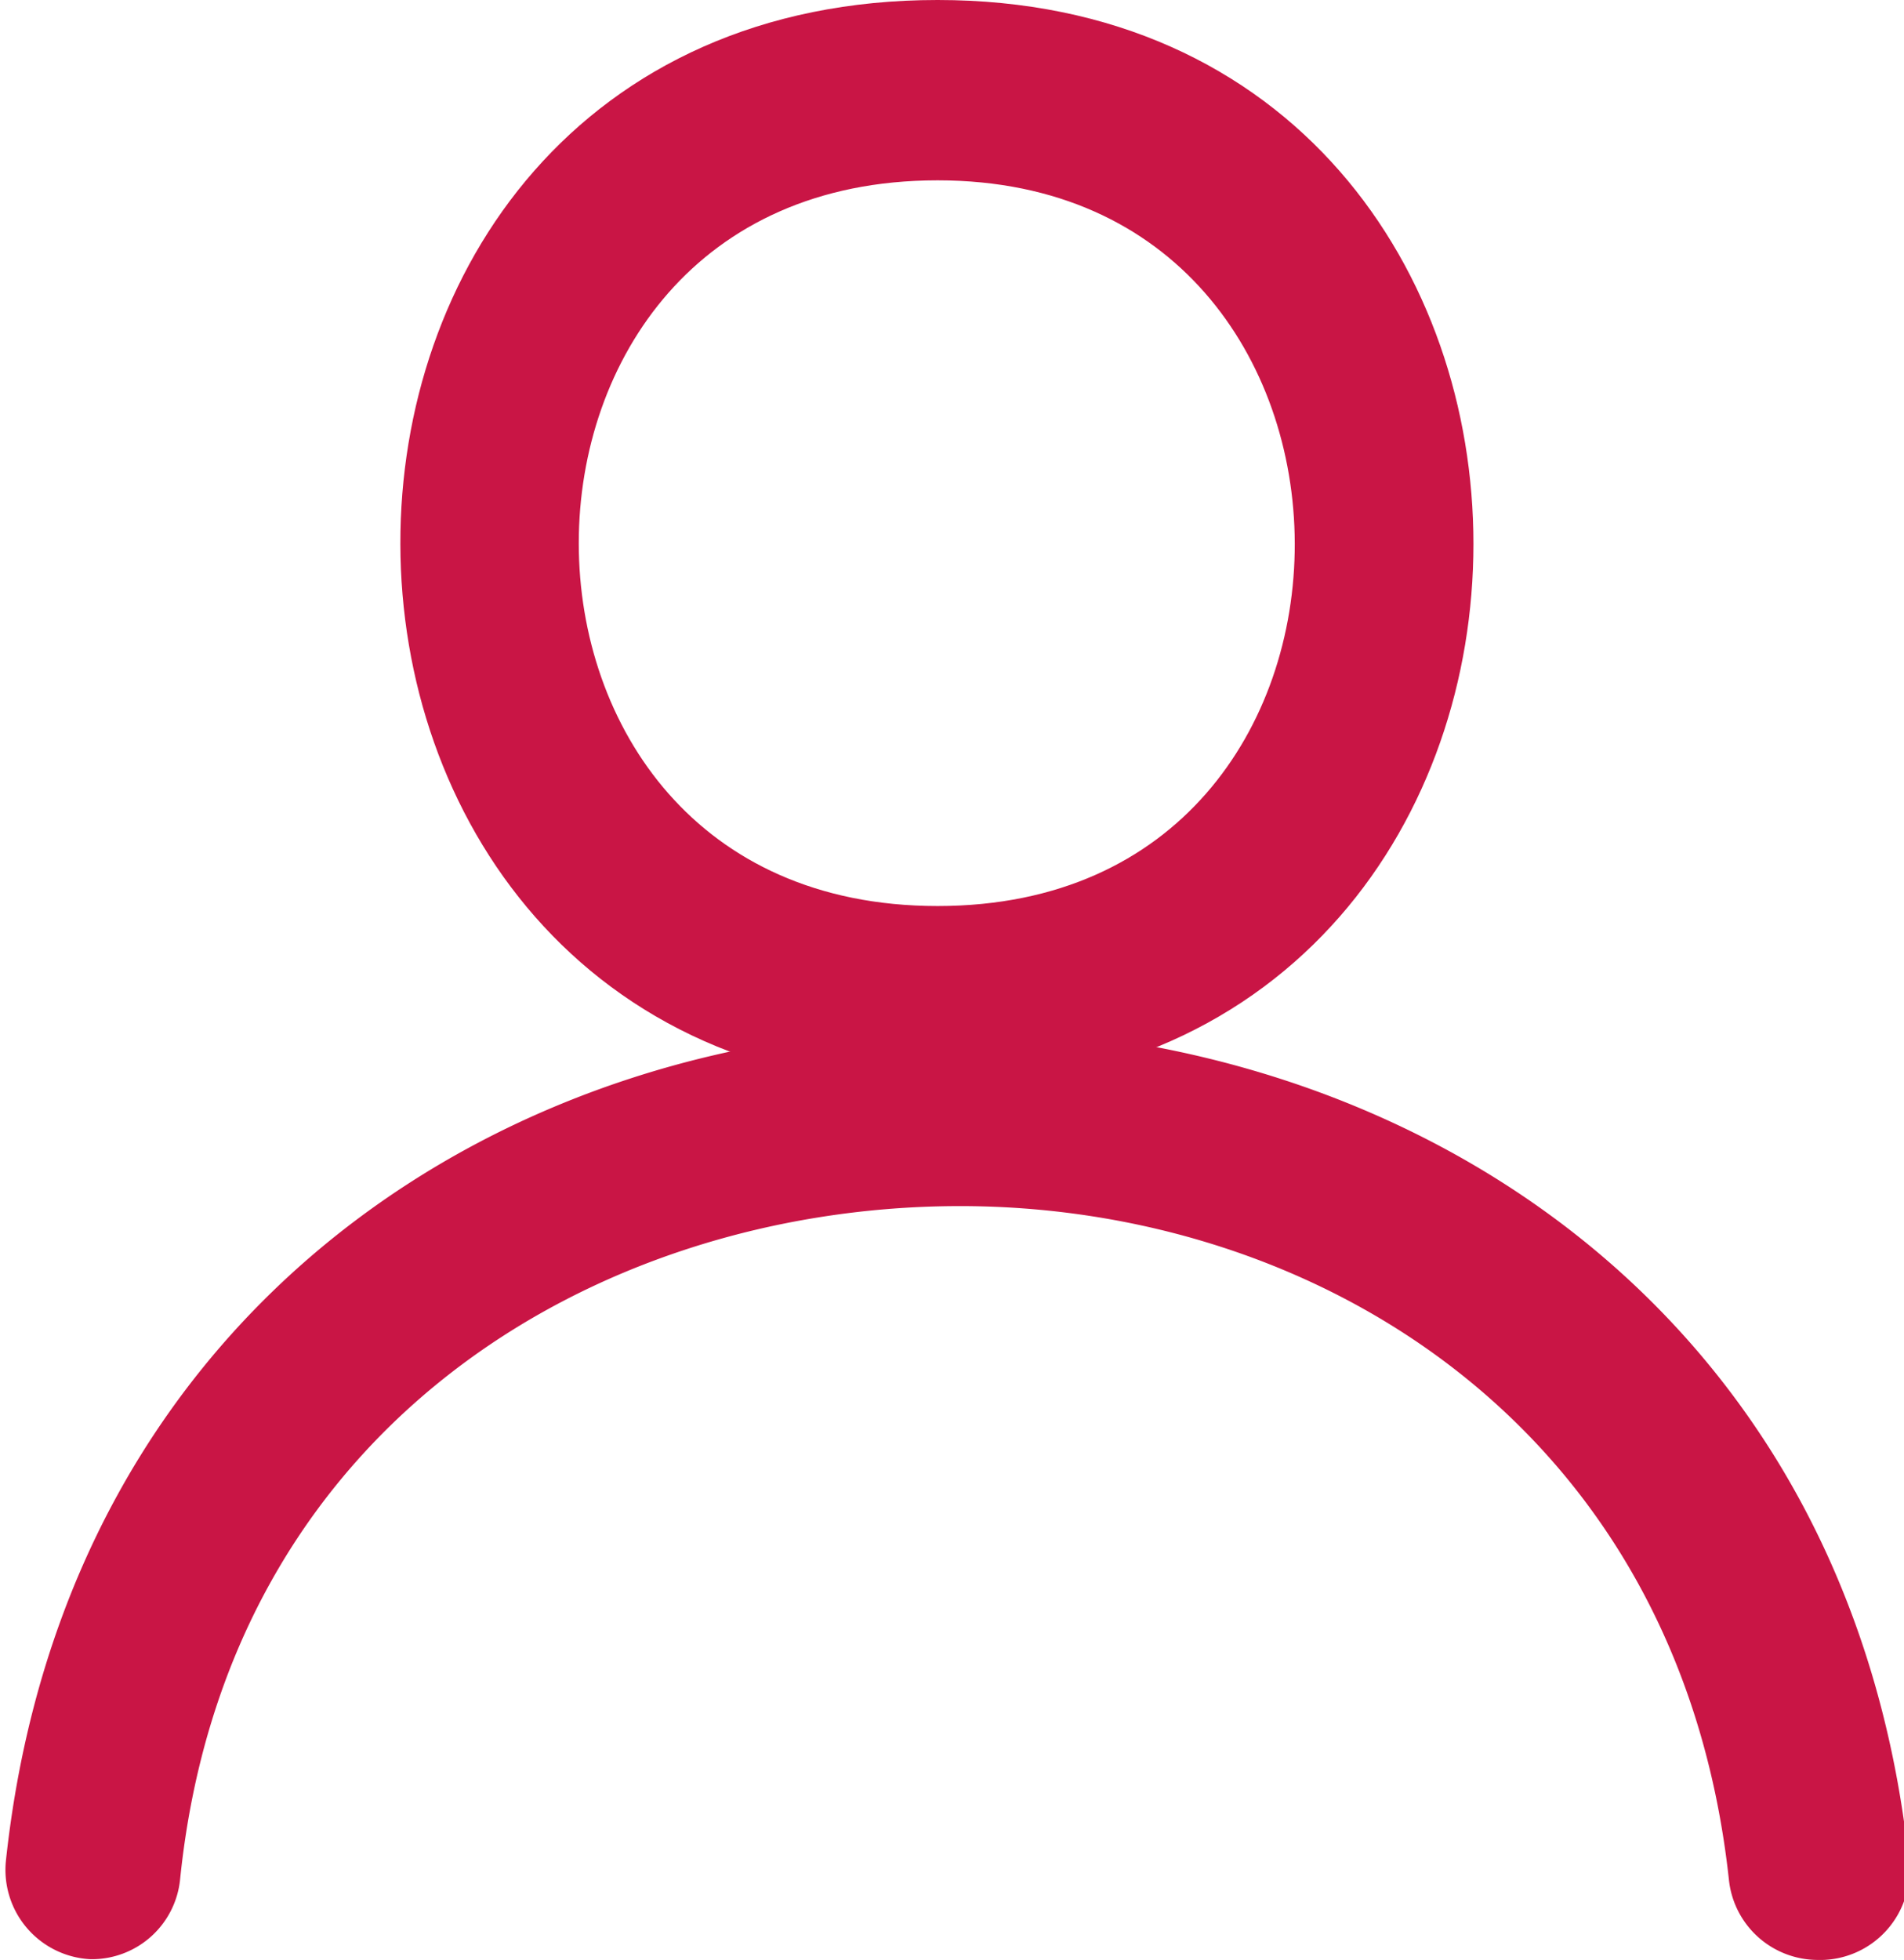
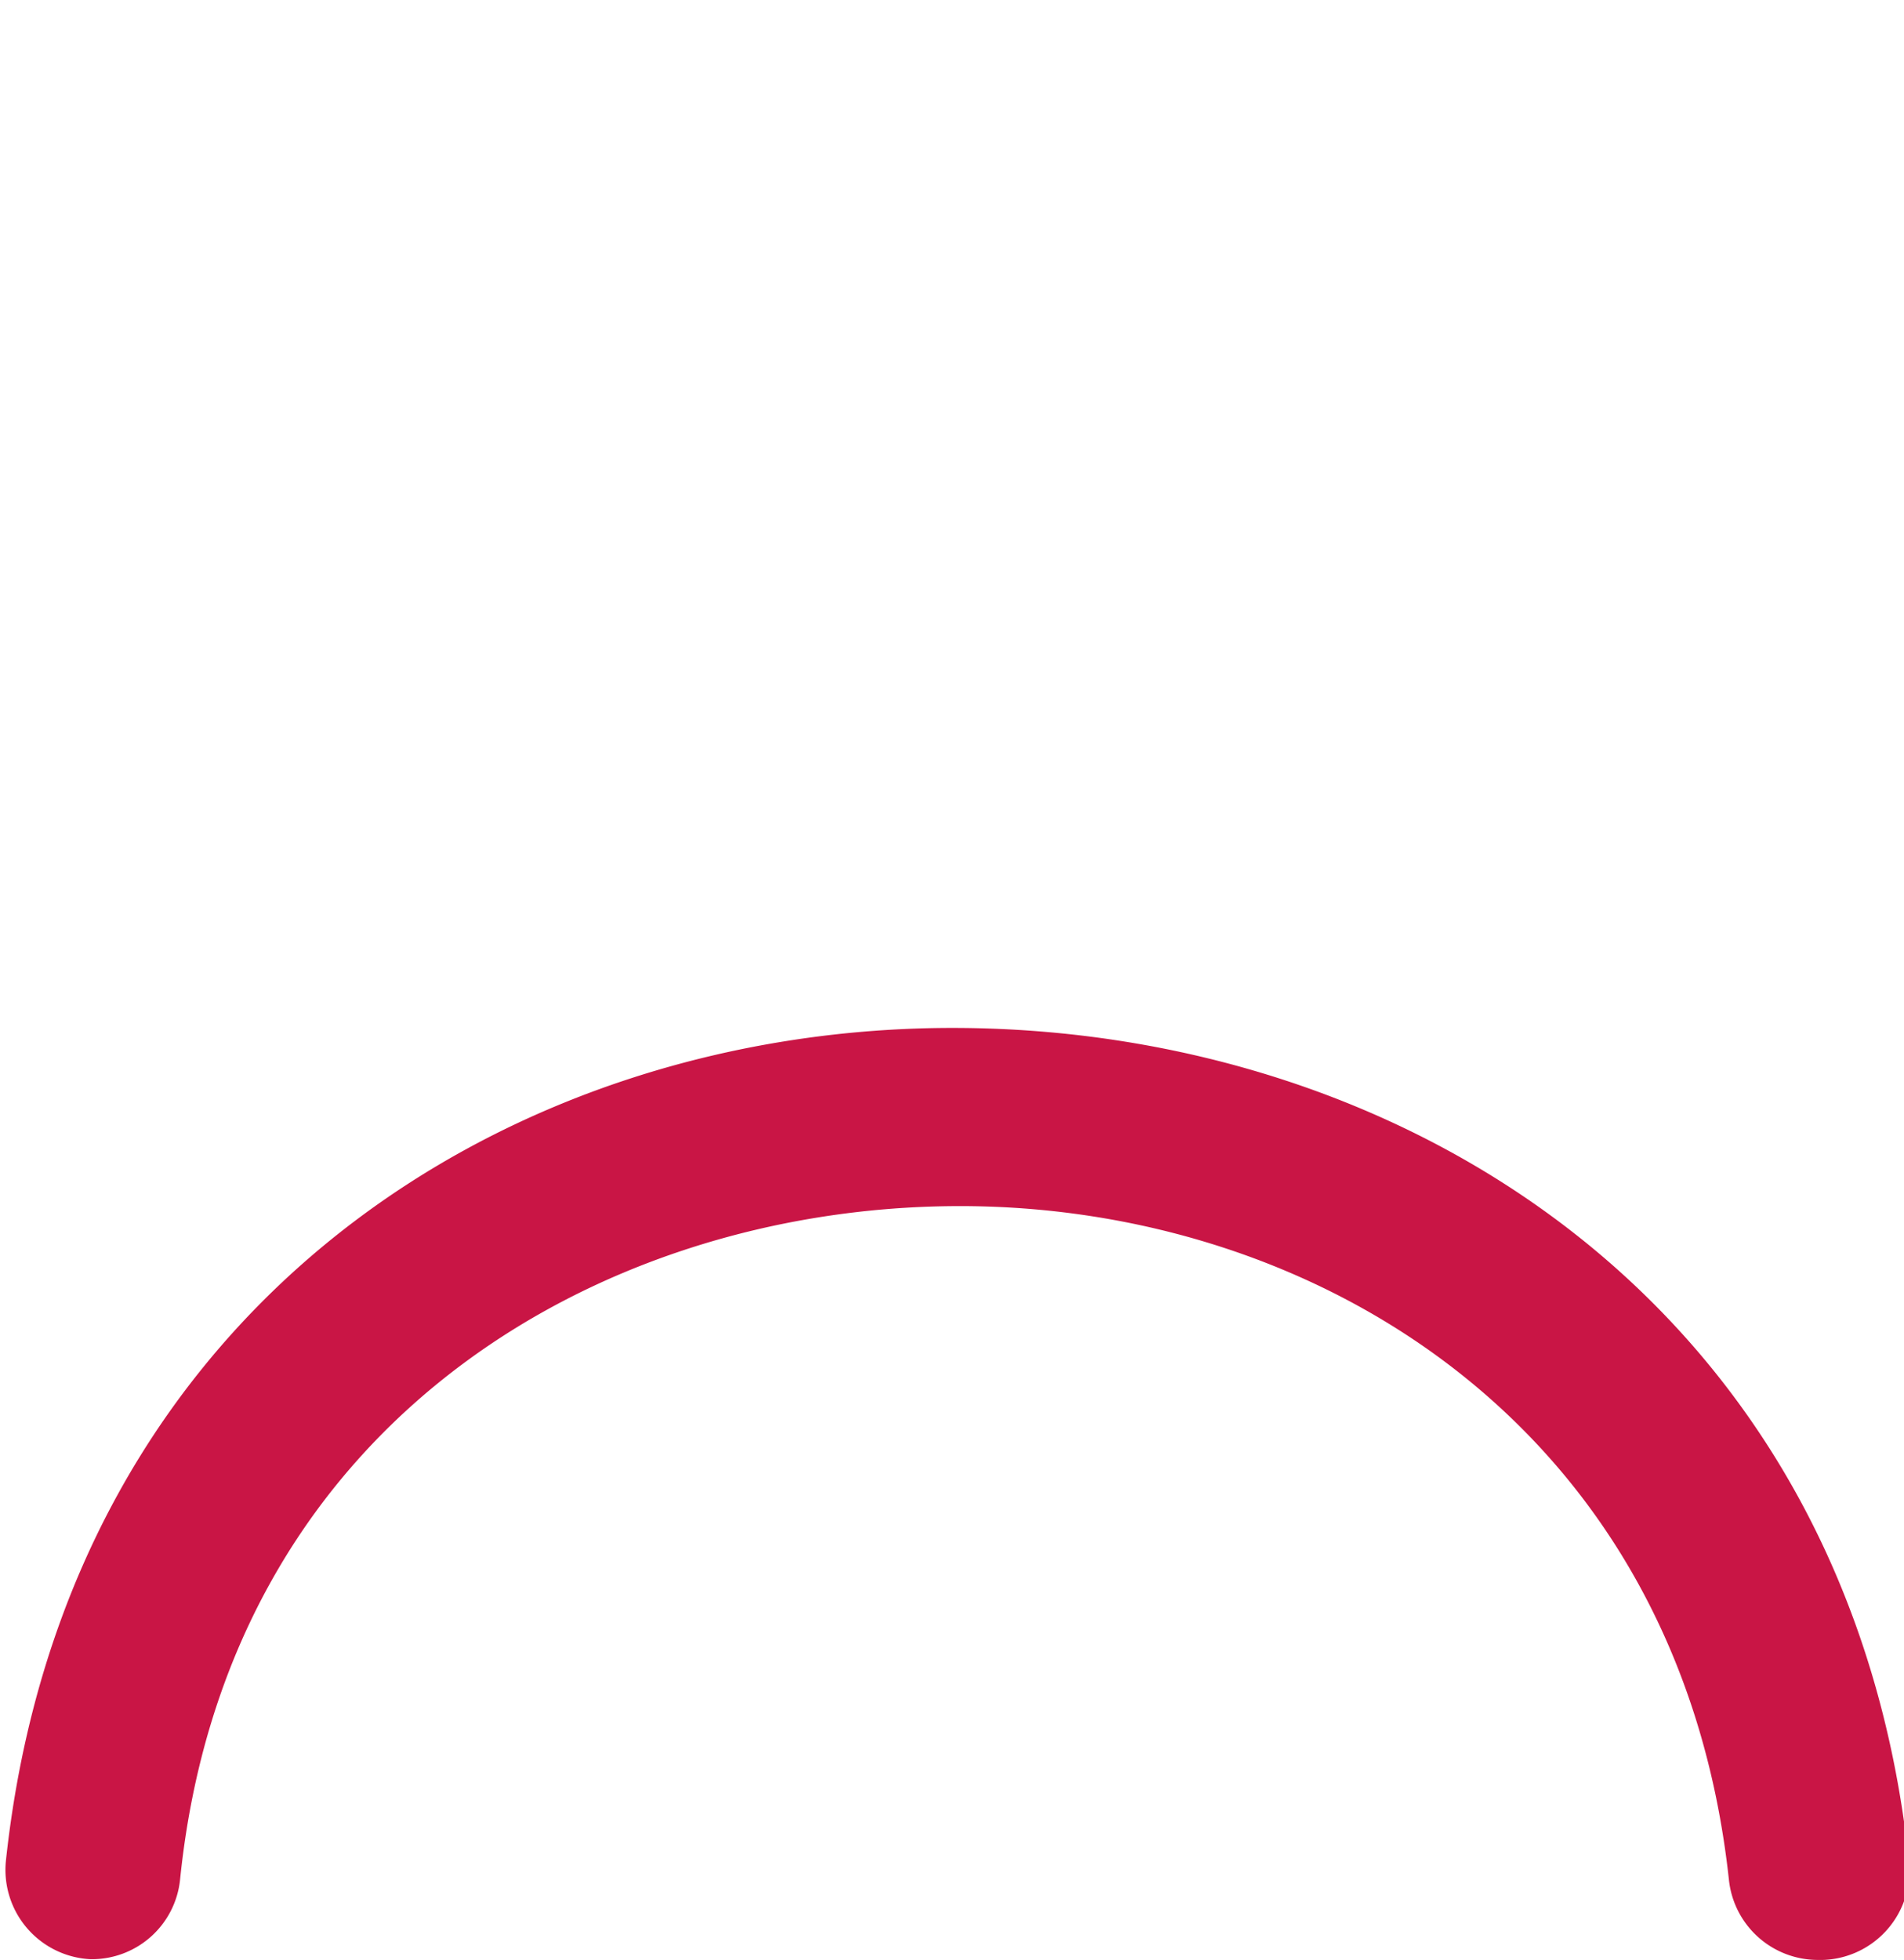
<svg xmlns="http://www.w3.org/2000/svg" id="Livello_1" data-name="Livello 1" width="26.4" height="27.17" viewBox="0 0 26.4 27.17">
  <defs>
    <style>.cls-1{fill:#c91545;stroke:#c91545;stroke-miterlimit:10;}</style>
  </defs>
-   <path class="cls-1" d="M13,.5c9.24,0,9.24,14.08,0,14.08S3.71.5,13,.5ZM13,2c-7.3,0-7.3,11.06,0,11.06S20.24,2,13,2Z" />
  <path class="cls-1" d="M25.2,26.67h0a.74.74,0,0,1-.73-.66c-.71-6.56-6-9.82-11.23-9.79S2.67,19.45,2,26a.73.73,0,0,1-.73.66h0a.74.74,0,0,1-.69-.82c.8-7.43,6.75-11.12,12.7-11.09s11.89,3.66,12.69,11.09A.74.74,0,0,1,25.2,26.67Z" />
</svg>